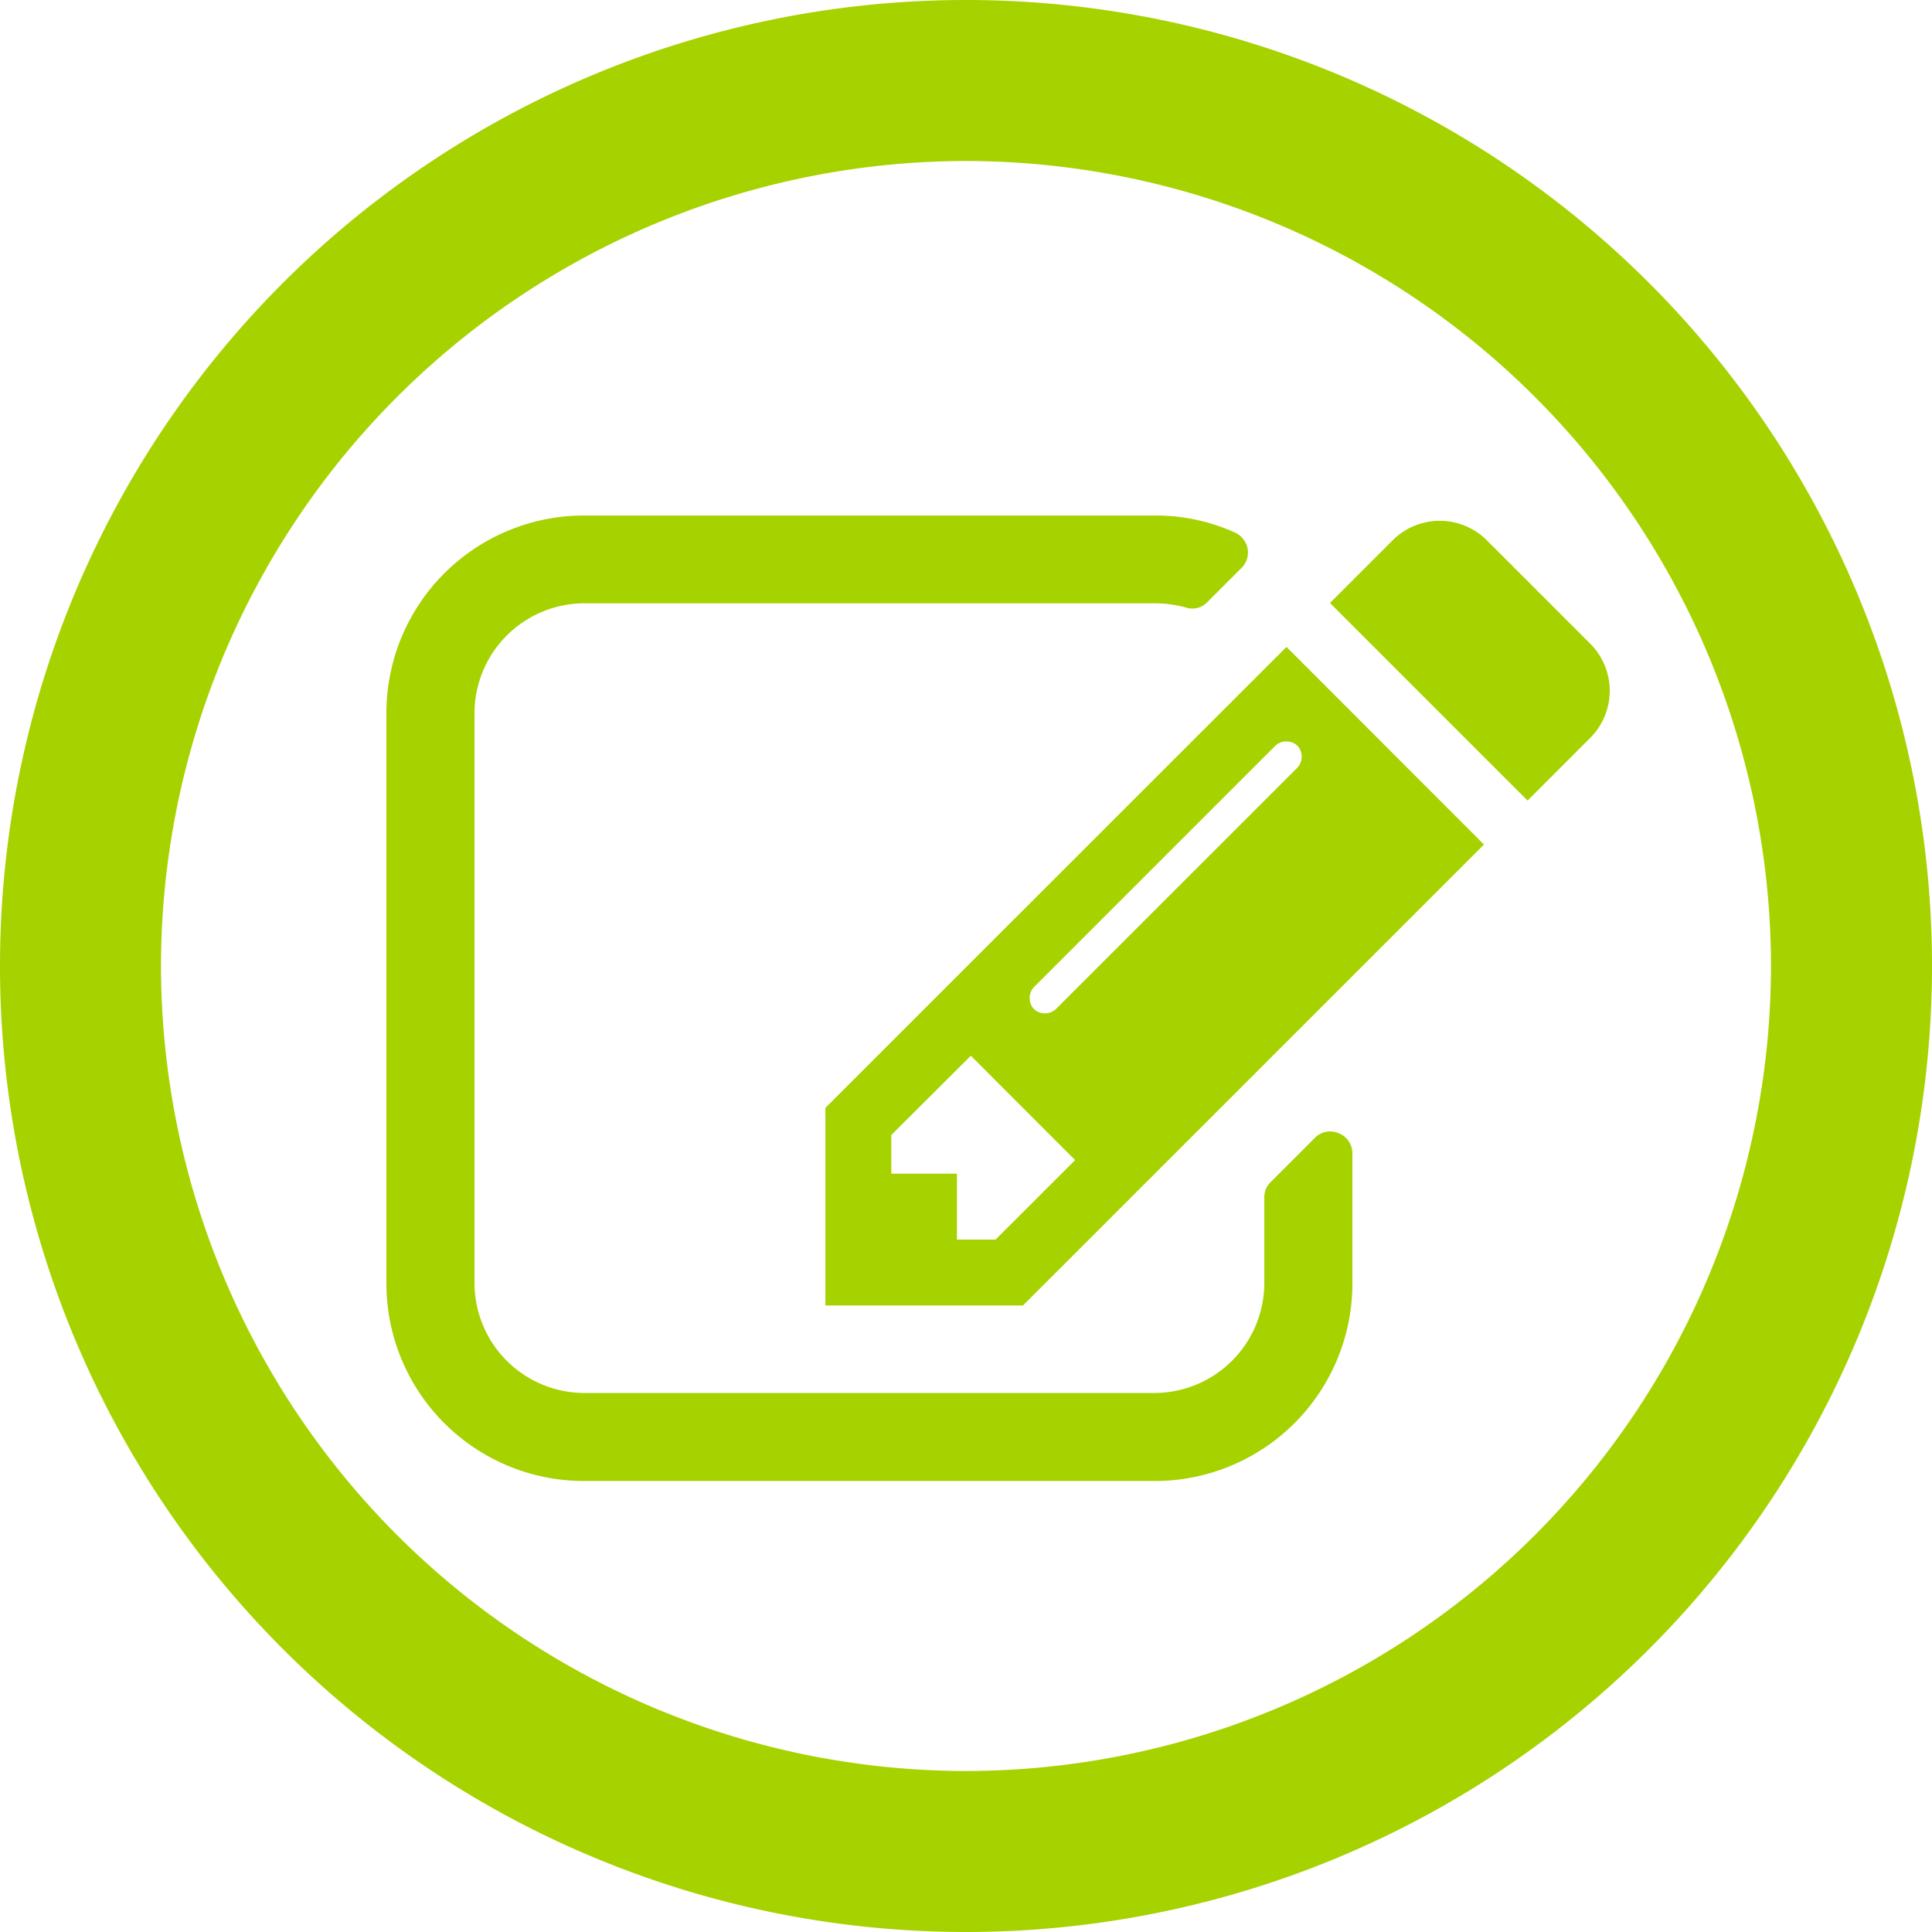
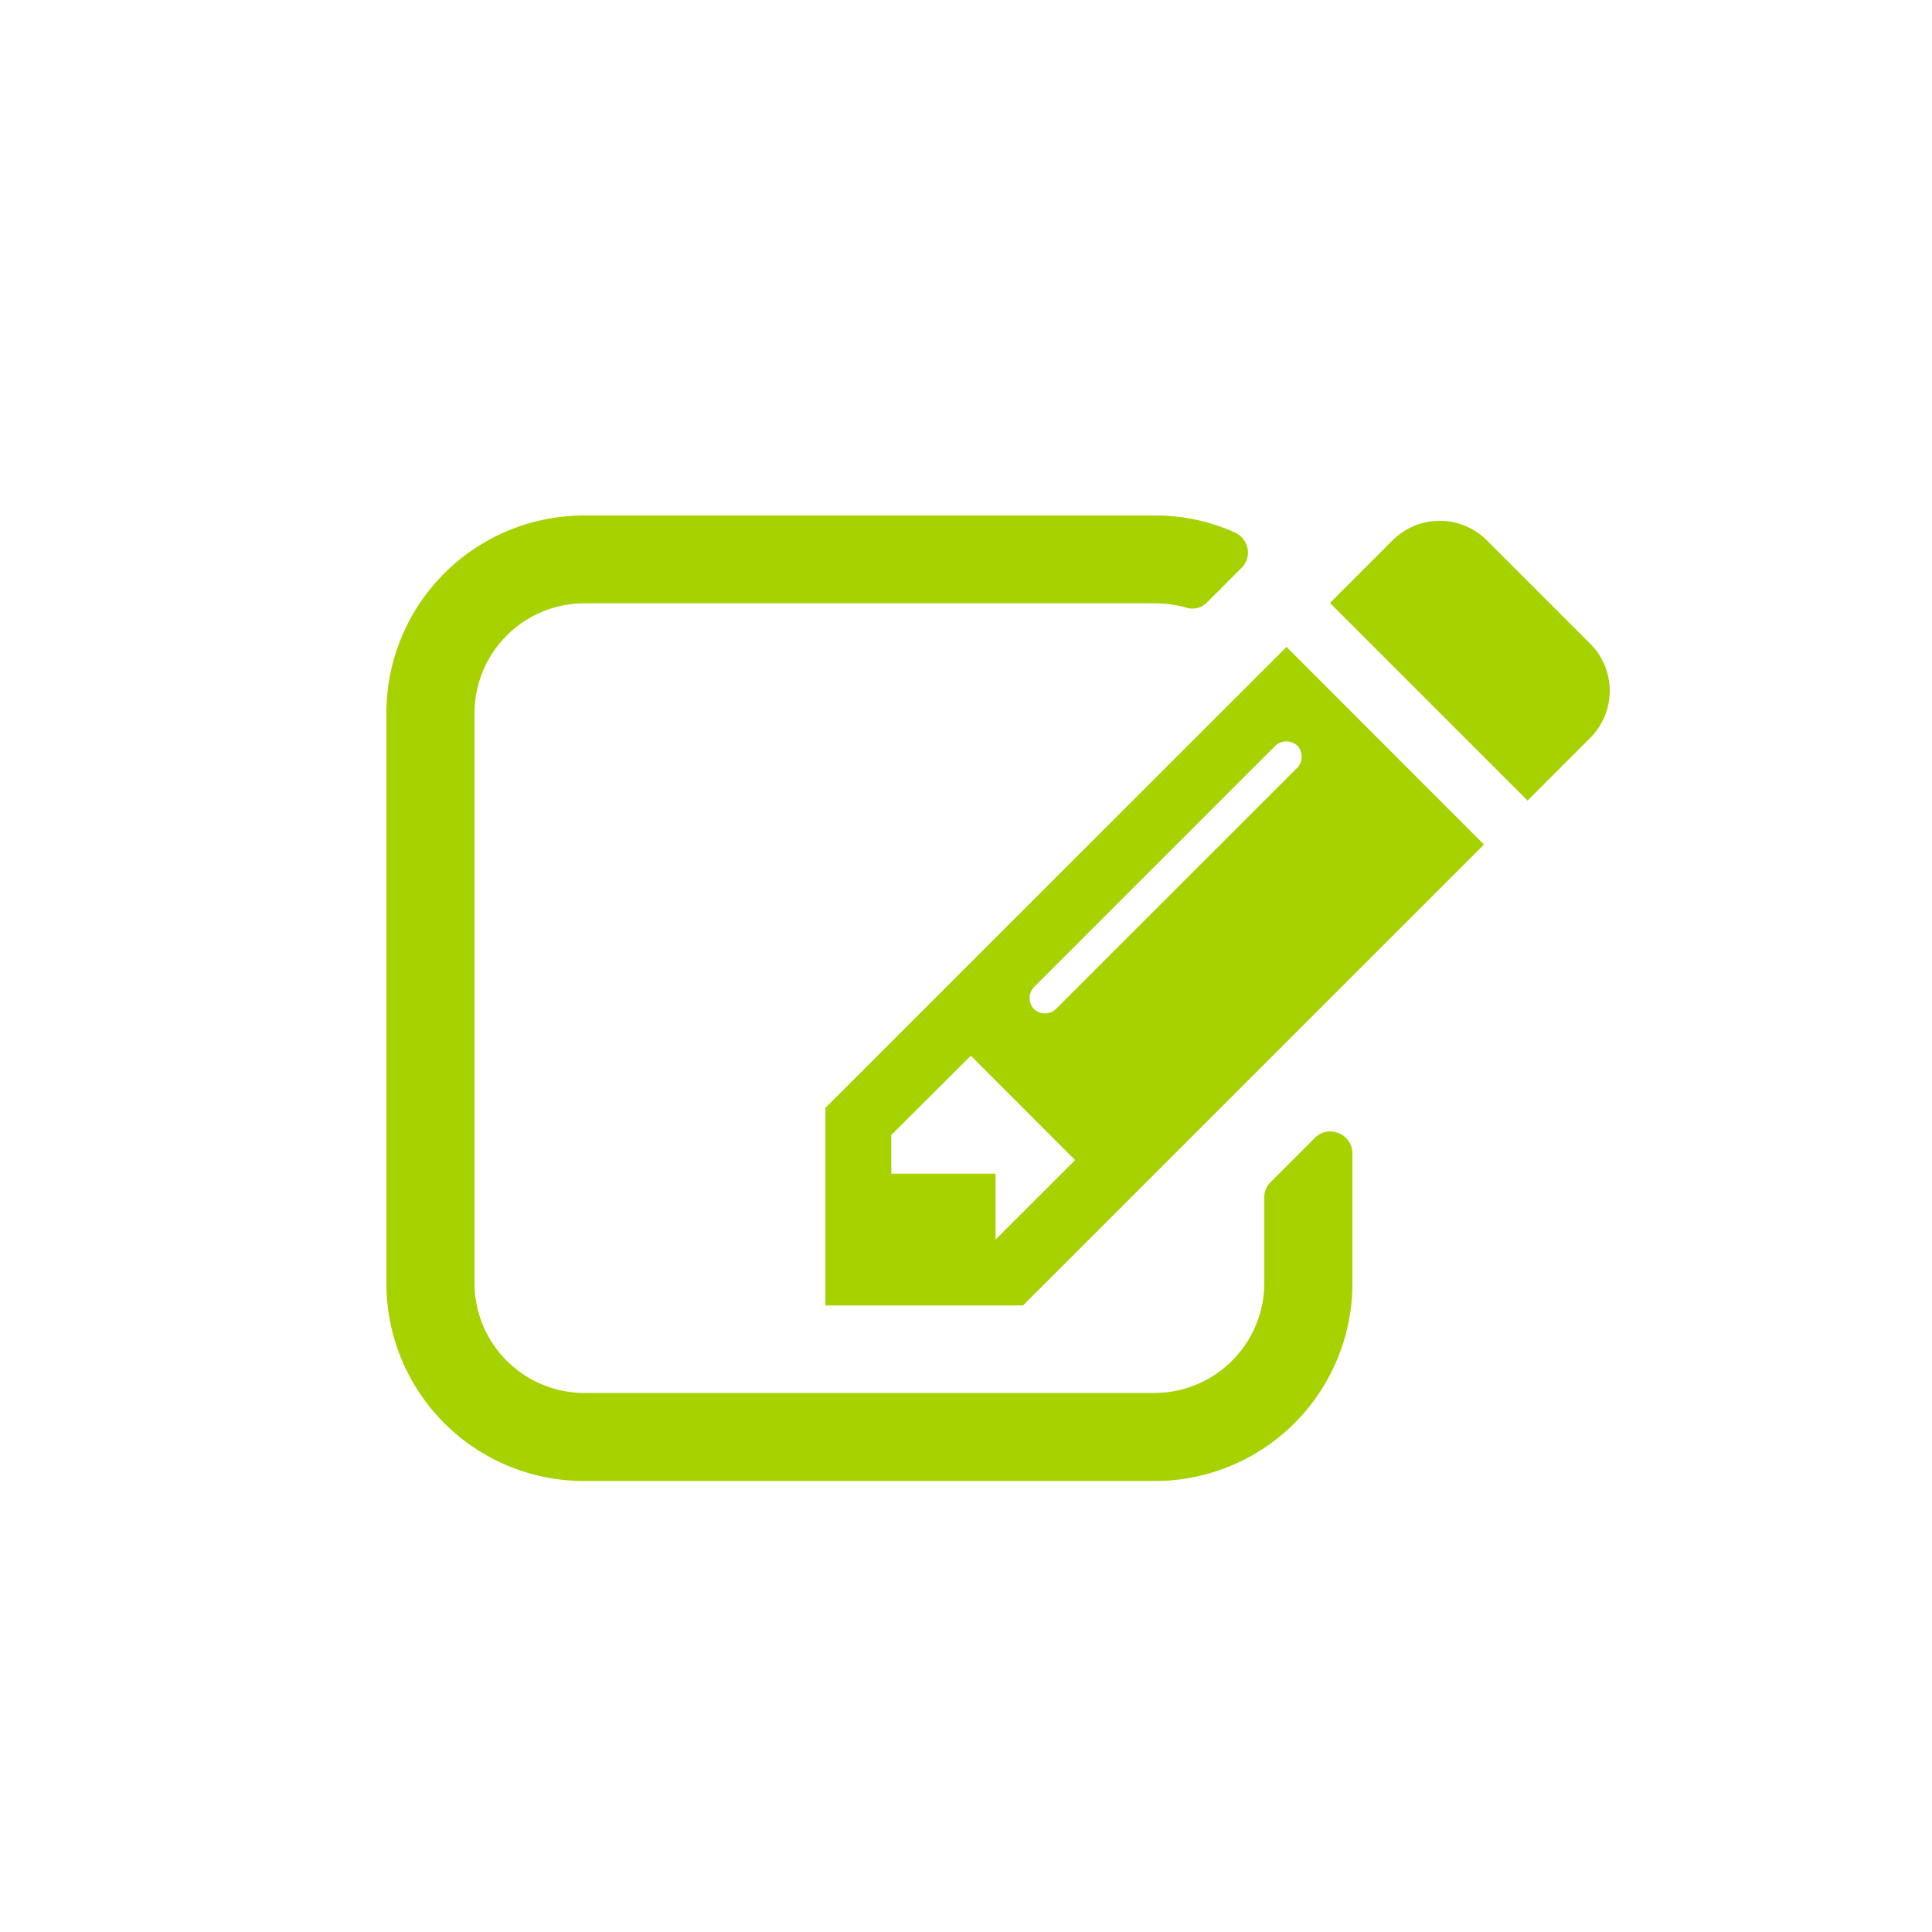
<svg xmlns="http://www.w3.org/2000/svg" width="30" height="30" viewBox="0 0 30 30">
  <g id="fa-pencil-square-o-circle-thin" transform="translate(-280 -125)">
-     <path id="fa-circle-thin" d="M15-13.214A12.512,12.512,0,0,1,27.5-.714,12.512,12.512,0,0,1,15,11.786,12.512,12.512,0,0,1,2.5-.714,12.512,12.512,0,0,1,15-13.214ZM30-.714a15,15,0,0,0-15-15h0a15,15,0,0,0-15,15,15,15,0,0,0,15,15A15,15,0,0,0,30-.714Z" transform="translate(280 140.714)" fill="#a6d200" />
-     <path id="fa-pencil-square-o" d="M9.459-4.466h-.6V-5.489H7.84v-.6L9.075-7.321,10.694-5.7Zm4.687-7.669a.251.251,0,0,1-.011.352L10.407-8.056a.251.251,0,0,1-.352.011.251.251,0,0,1,.011-.352l3.728-3.728A.251.251,0,0,1,14.145-12.135ZM15-5.808a.334.334,0,0,0-.213-.309.33.33,0,0,0-.373.075l-.682.682a.33.33,0,0,0-.1.234v1.342a1.709,1.709,0,0,1-1.7,1.7H3.068a1.709,1.709,0,0,1-1.7-1.7v-8.862a1.709,1.709,0,0,1,1.7-1.7H11.93a1.853,1.853,0,0,1,.479.064.321.321,0,0,0,.341-.085l.522-.522a.334.334,0,0,0,.1-.309.347.347,0,0,0-.192-.245,2.98,2.98,0,0,0-1.246-.266H3.068A3.068,3.068,0,0,0,0-12.647v8.862A3.068,3.068,0,0,0,3.068-.717H11.93A3.068,3.068,0,0,0,15-3.784Zm-1.023-7.861L6.817-6.511v3.068H9.885L17.043-10.6ZM18.7-12.263a1.035,1.035,0,0,0,0-1.449l-1.619-1.619a1.035,1.035,0,0,0-1.449,0l-.98.98,3.068,3.068Z" transform="translate(286 148.714)" fill="#a6d200" />
+     <path id="fa-pencil-square-o" d="M9.459-4.466V-5.489H7.84v-.6L9.075-7.321,10.694-5.7Zm4.687-7.669a.251.251,0,0,1-.011.352L10.407-8.056a.251.251,0,0,1-.352.011.251.251,0,0,1,.011-.352l3.728-3.728A.251.251,0,0,1,14.145-12.135ZM15-5.808a.334.334,0,0,0-.213-.309.33.33,0,0,0-.373.075l-.682.682a.33.33,0,0,0-.1.234v1.342a1.709,1.709,0,0,1-1.7,1.7H3.068a1.709,1.709,0,0,1-1.7-1.7v-8.862a1.709,1.709,0,0,1,1.7-1.7H11.93a1.853,1.853,0,0,1,.479.064.321.321,0,0,0,.341-.085l.522-.522a.334.334,0,0,0,.1-.309.347.347,0,0,0-.192-.245,2.98,2.98,0,0,0-1.246-.266H3.068A3.068,3.068,0,0,0,0-12.647v8.862A3.068,3.068,0,0,0,3.068-.717H11.93A3.068,3.068,0,0,0,15-3.784Zm-1.023-7.861L6.817-6.511v3.068H9.885L17.043-10.6ZM18.7-12.263a1.035,1.035,0,0,0,0-1.449l-1.619-1.619a1.035,1.035,0,0,0-1.449,0l-.98.98,3.068,3.068Z" transform="translate(286 148.714)" fill="#a6d200" />
  </g>
</svg>